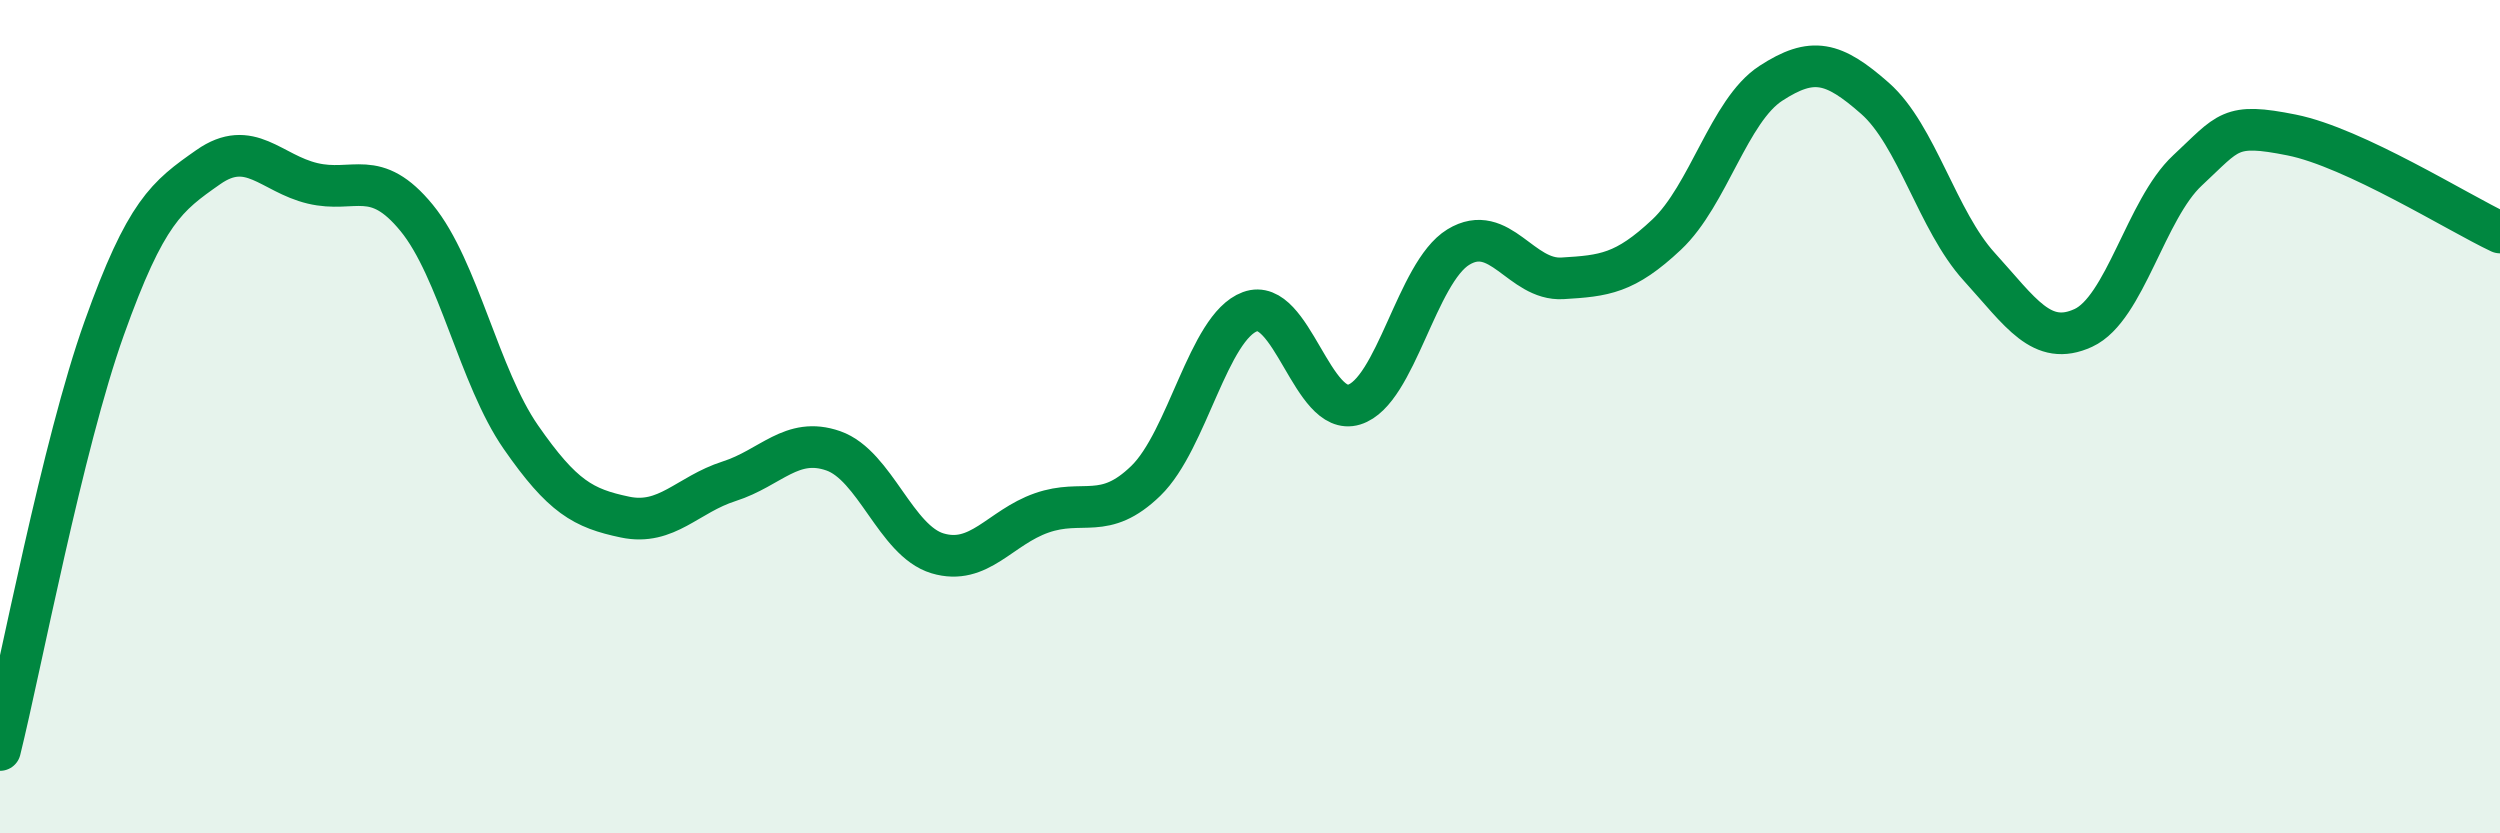
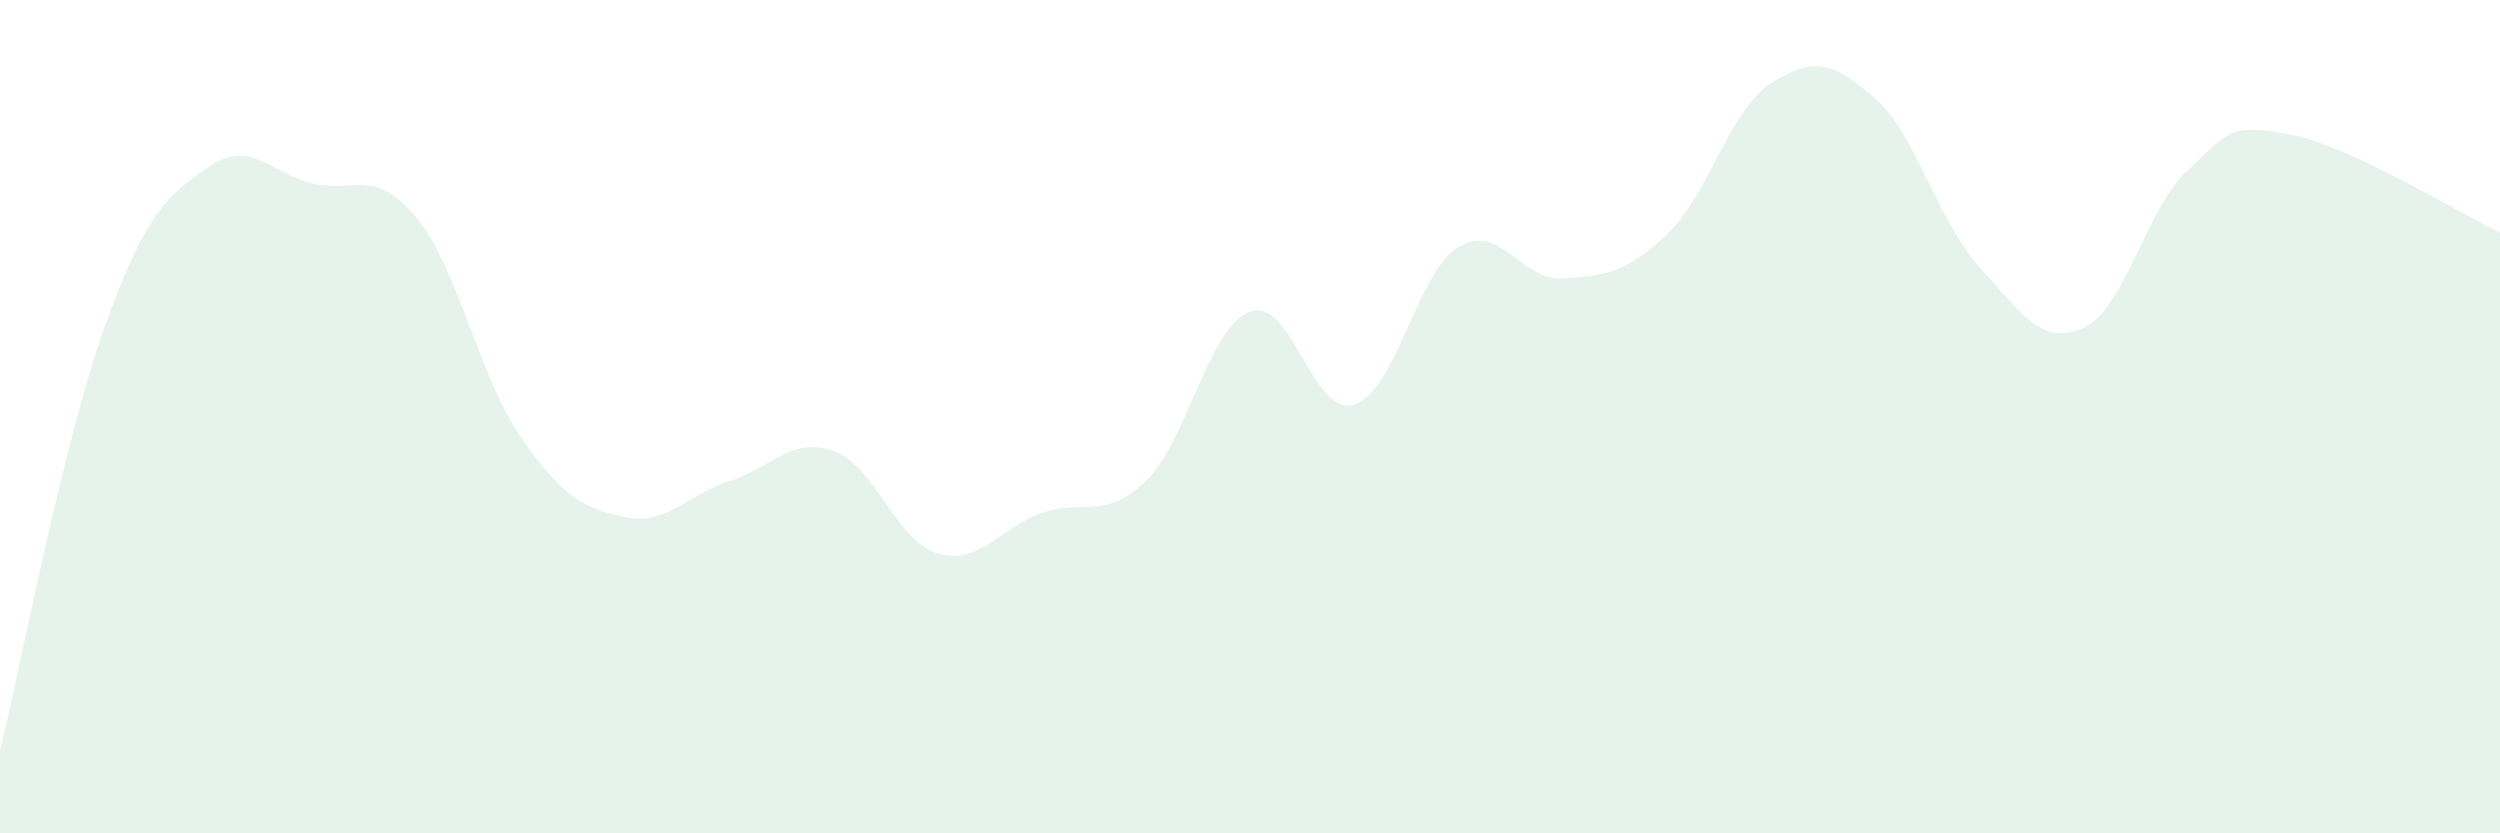
<svg xmlns="http://www.w3.org/2000/svg" width="60" height="20" viewBox="0 0 60 20">
  <path d="M 0,18 C 0.5,15.98 1.5,10.68 2.5,7.88 C 3.5,5.08 4,4.71 5,4.01 C 6,3.31 6.5,4.16 7.5,4.4 C 8.5,4.64 9,4.01 10,5.23 C 11,6.45 11.5,9.05 12.5,10.49 C 13.5,11.93 14,12.2 15,12.41 C 16,12.62 16.5,11.87 17.5,11.55 C 18.5,11.23 19,10.47 20,10.82 C 21,11.17 21.5,12.98 22.5,13.28 C 23.5,13.58 24,12.66 25,12.31 C 26,11.96 26.5,12.51 27.5,11.54 C 28.5,10.57 29,7.85 30,7.48 C 31,7.11 31.5,10.02 32.5,9.71 C 33.5,9.4 34,6.54 35,5.93 C 36,5.32 36.5,6.74 37.5,6.68 C 38.5,6.62 39,6.57 40,5.63 C 41,4.69 41.5,2.65 42.5,2 C 43.5,1.35 44,1.48 45,2.36 C 46,3.24 46.5,5.3 47.5,6.4 C 48.5,7.5 49,8.33 50,7.87 C 51,7.41 51.5,5.02 52.5,4.09 C 53.5,3.16 53.5,2.94 55,3.24 C 56.5,3.54 59,5.11 60,5.58L60 20L0 20Z" fill="#008740" opacity="0.1" stroke-linecap="round" stroke-linejoin="round" />
-   <path d="M 0,18 C 0.5,15.98 1.5,10.68 2.5,7.88 C 3.5,5.08 4,4.71 5,4.01 C 6,3.31 6.5,4.16 7.5,4.4 C 8.5,4.64 9,4.01 10,5.23 C 11,6.45 11.5,9.05 12.5,10.49 C 13.5,11.93 14,12.2 15,12.41 C 16,12.62 16.5,11.87 17.5,11.55 C 18.5,11.23 19,10.47 20,10.82 C 21,11.17 21.5,12.98 22.5,13.28 C 23.5,13.58 24,12.66 25,12.31 C 26,11.96 26.5,12.51 27.5,11.54 C 28.5,10.57 29,7.85 30,7.48 C 31,7.11 31.5,10.02 32.5,9.71 C 33.5,9.4 34,6.54 35,5.93 C 36,5.32 36.5,6.74 37.5,6.68 C 38.5,6.62 39,6.57 40,5.63 C 41,4.69 41.5,2.65 42.5,2 C 43.5,1.35 44,1.48 45,2.36 C 46,3.24 46.5,5.3 47.5,6.4 C 48.5,7.5 49,8.33 50,7.87 C 51,7.41 51.5,5.02 52.5,4.09 C 53.5,3.16 53.5,2.94 55,3.24 C 56.5,3.54 59,5.11 60,5.58" stroke="#008740" stroke-width="1" fill="none" stroke-linecap="round" stroke-linejoin="round" />
</svg>